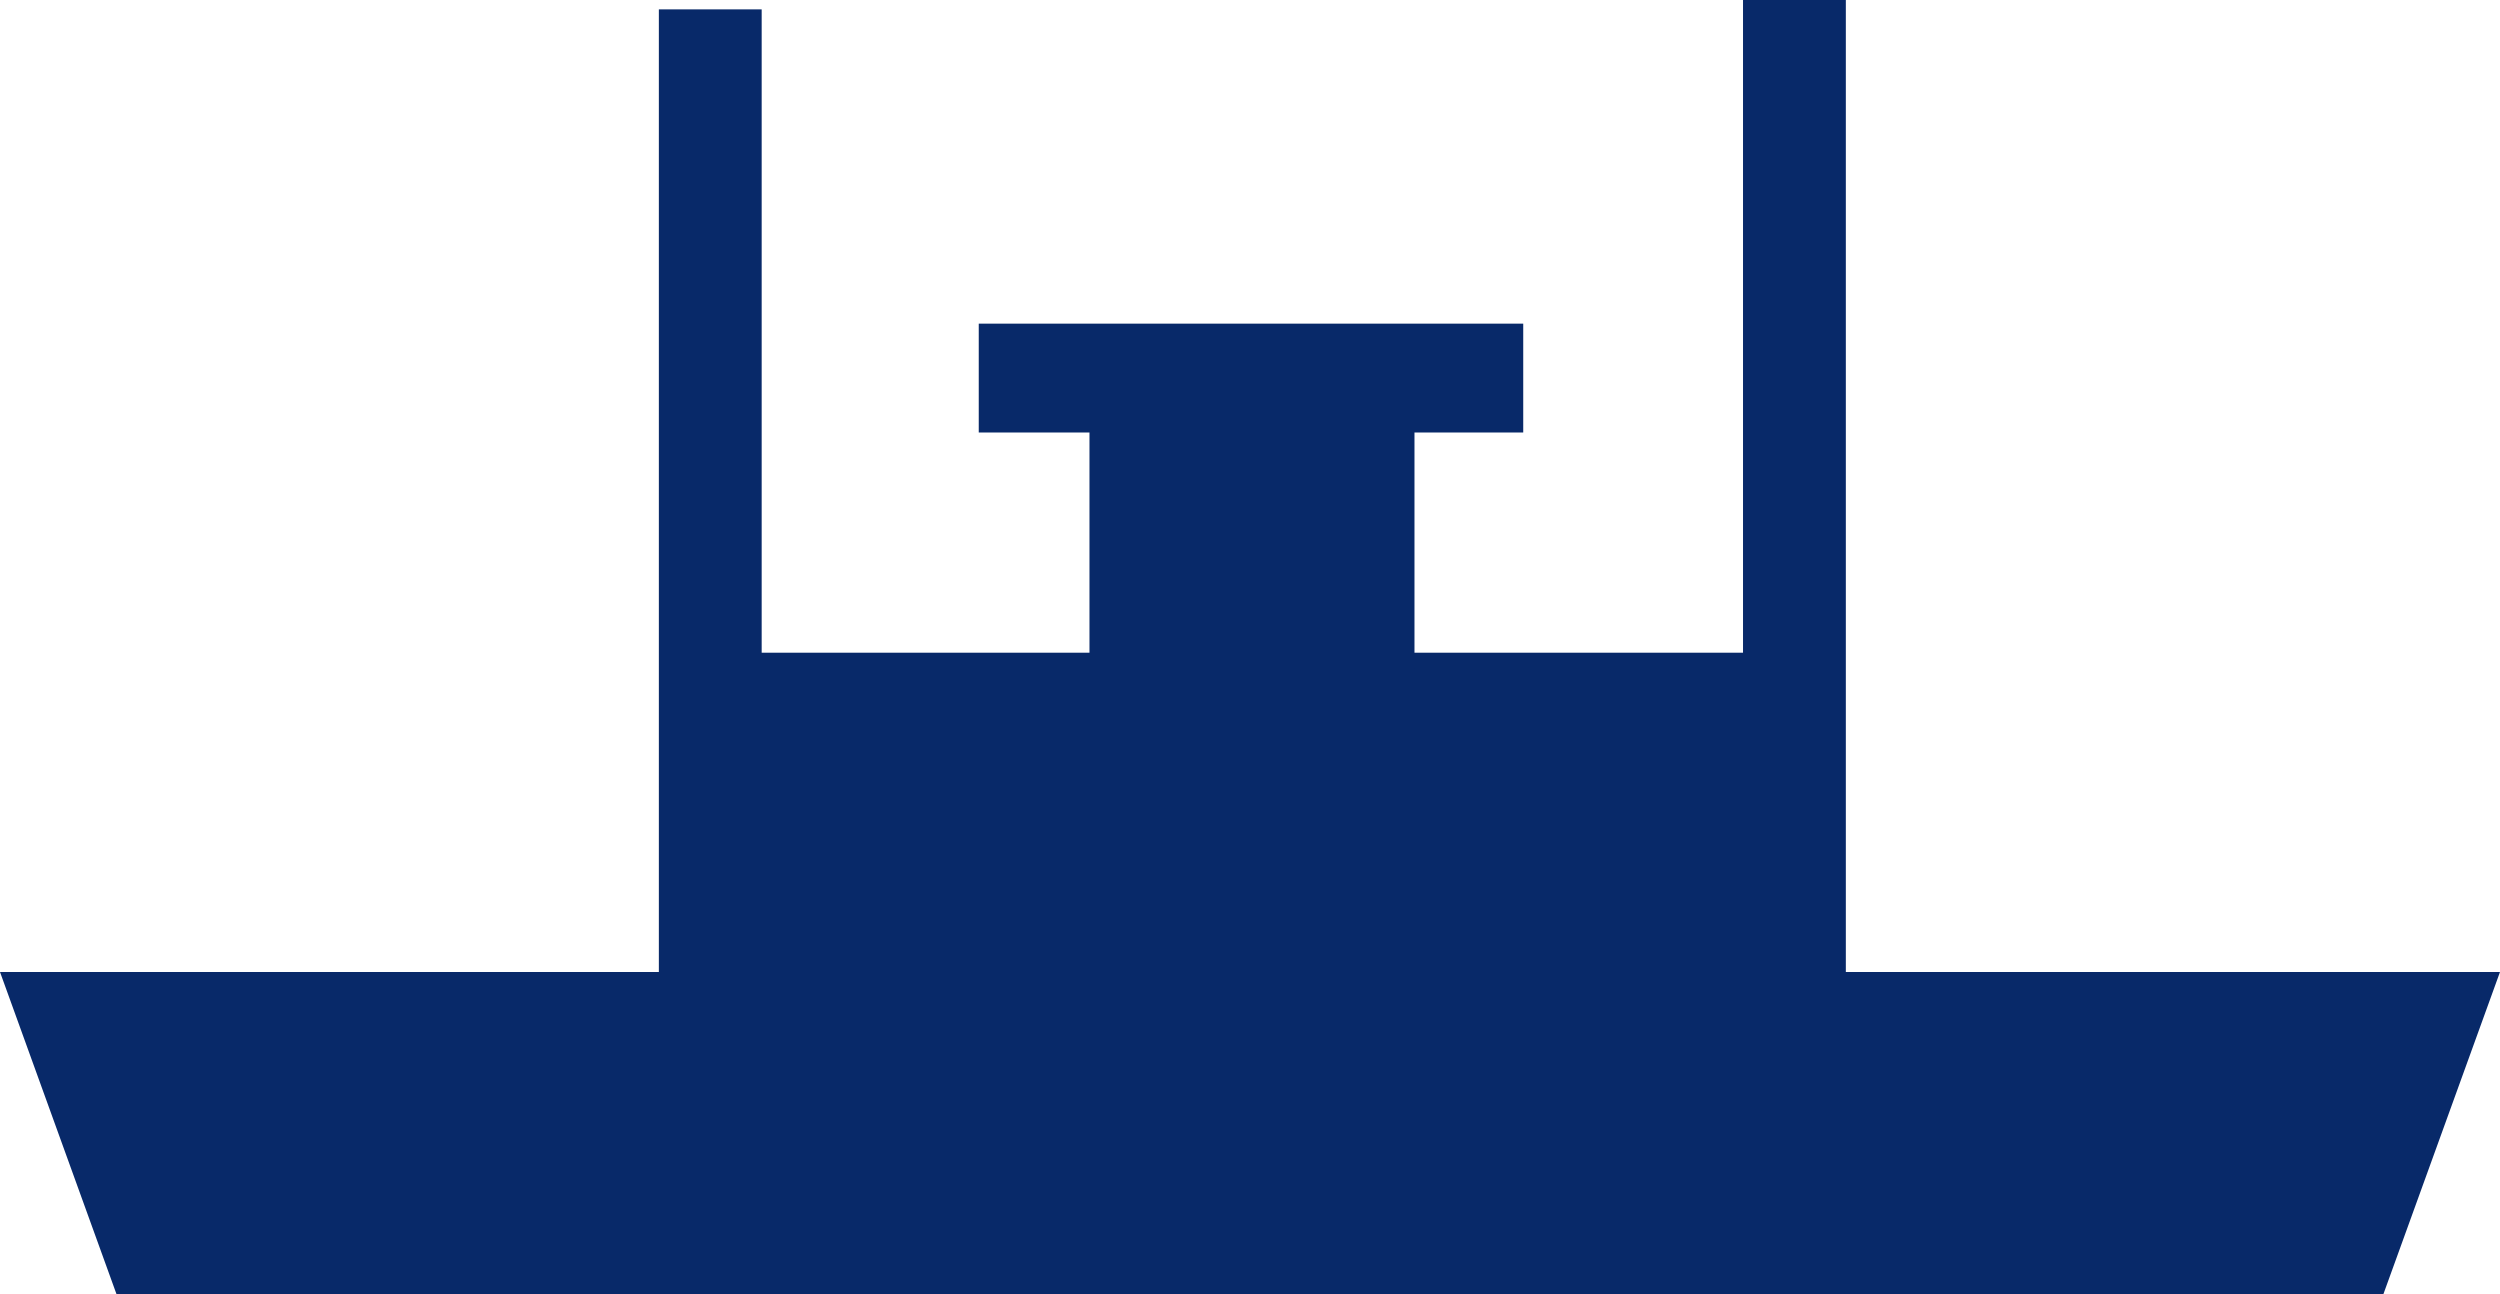
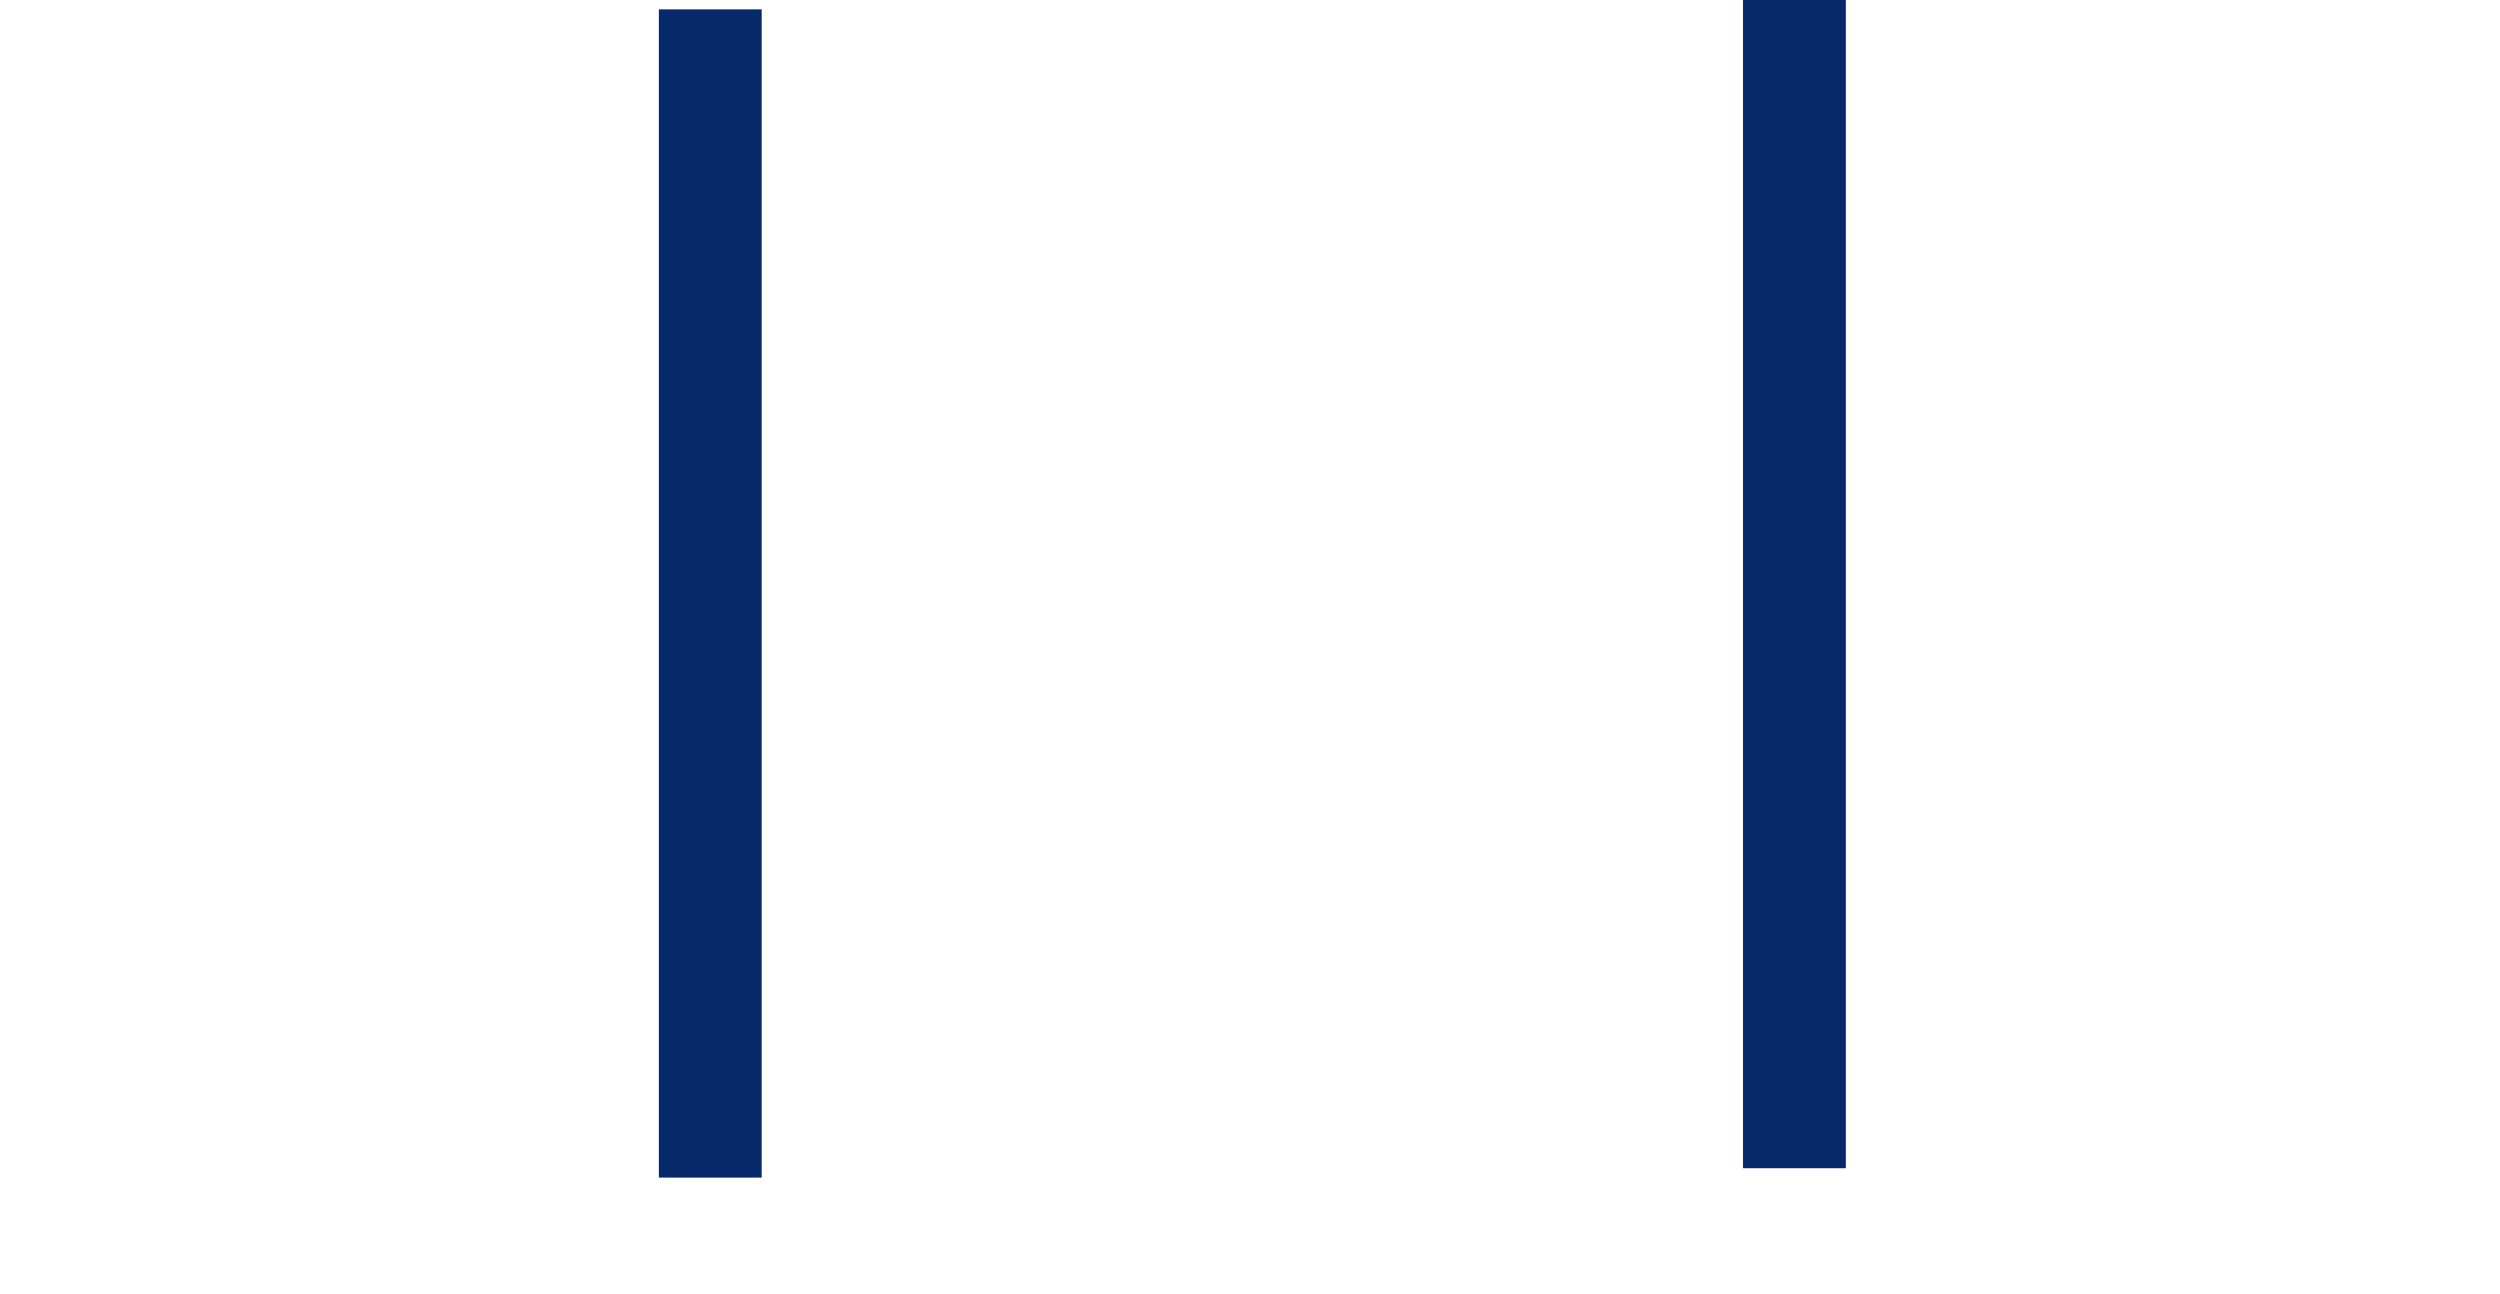
<svg xmlns="http://www.w3.org/2000/svg" id="Group_612" data-name="Group 612" width="24" height="12.426" viewBox="0 0 24 12.426">
  <rect id="Rectangle_443" data-name="Rectangle 443" width="0.987" height="11.215" transform="translate(6.325 0.09)" fill="#082969" />
  <rect id="Rectangle_444" data-name="Rectangle 444" width="0.987" height="11.215" transform="translate(16.733)" fill="#082969" />
-   <path id="Path_267" data-name="Path 267" d="M0,142.466l1.121,3.1H22.878l1.122-3.1Z" transform="translate(0 -133.135)" fill="#082969" />
-   <rect id="Rectangle_445" data-name="Rectangle 445" width="9.872" height="3.155" transform="translate(7.175 6.266)" fill="#082969" />
-   <rect id="Rectangle_446" data-name="Rectangle 446" width="3.12" height="3.286" transform="translate(10.459 3.129)" fill="#082969" />
-   <rect id="Rectangle_447" data-name="Rectangle 447" width="5.227" height="1.045" transform="translate(9.396 3.107)" fill="#082969" />
</svg>